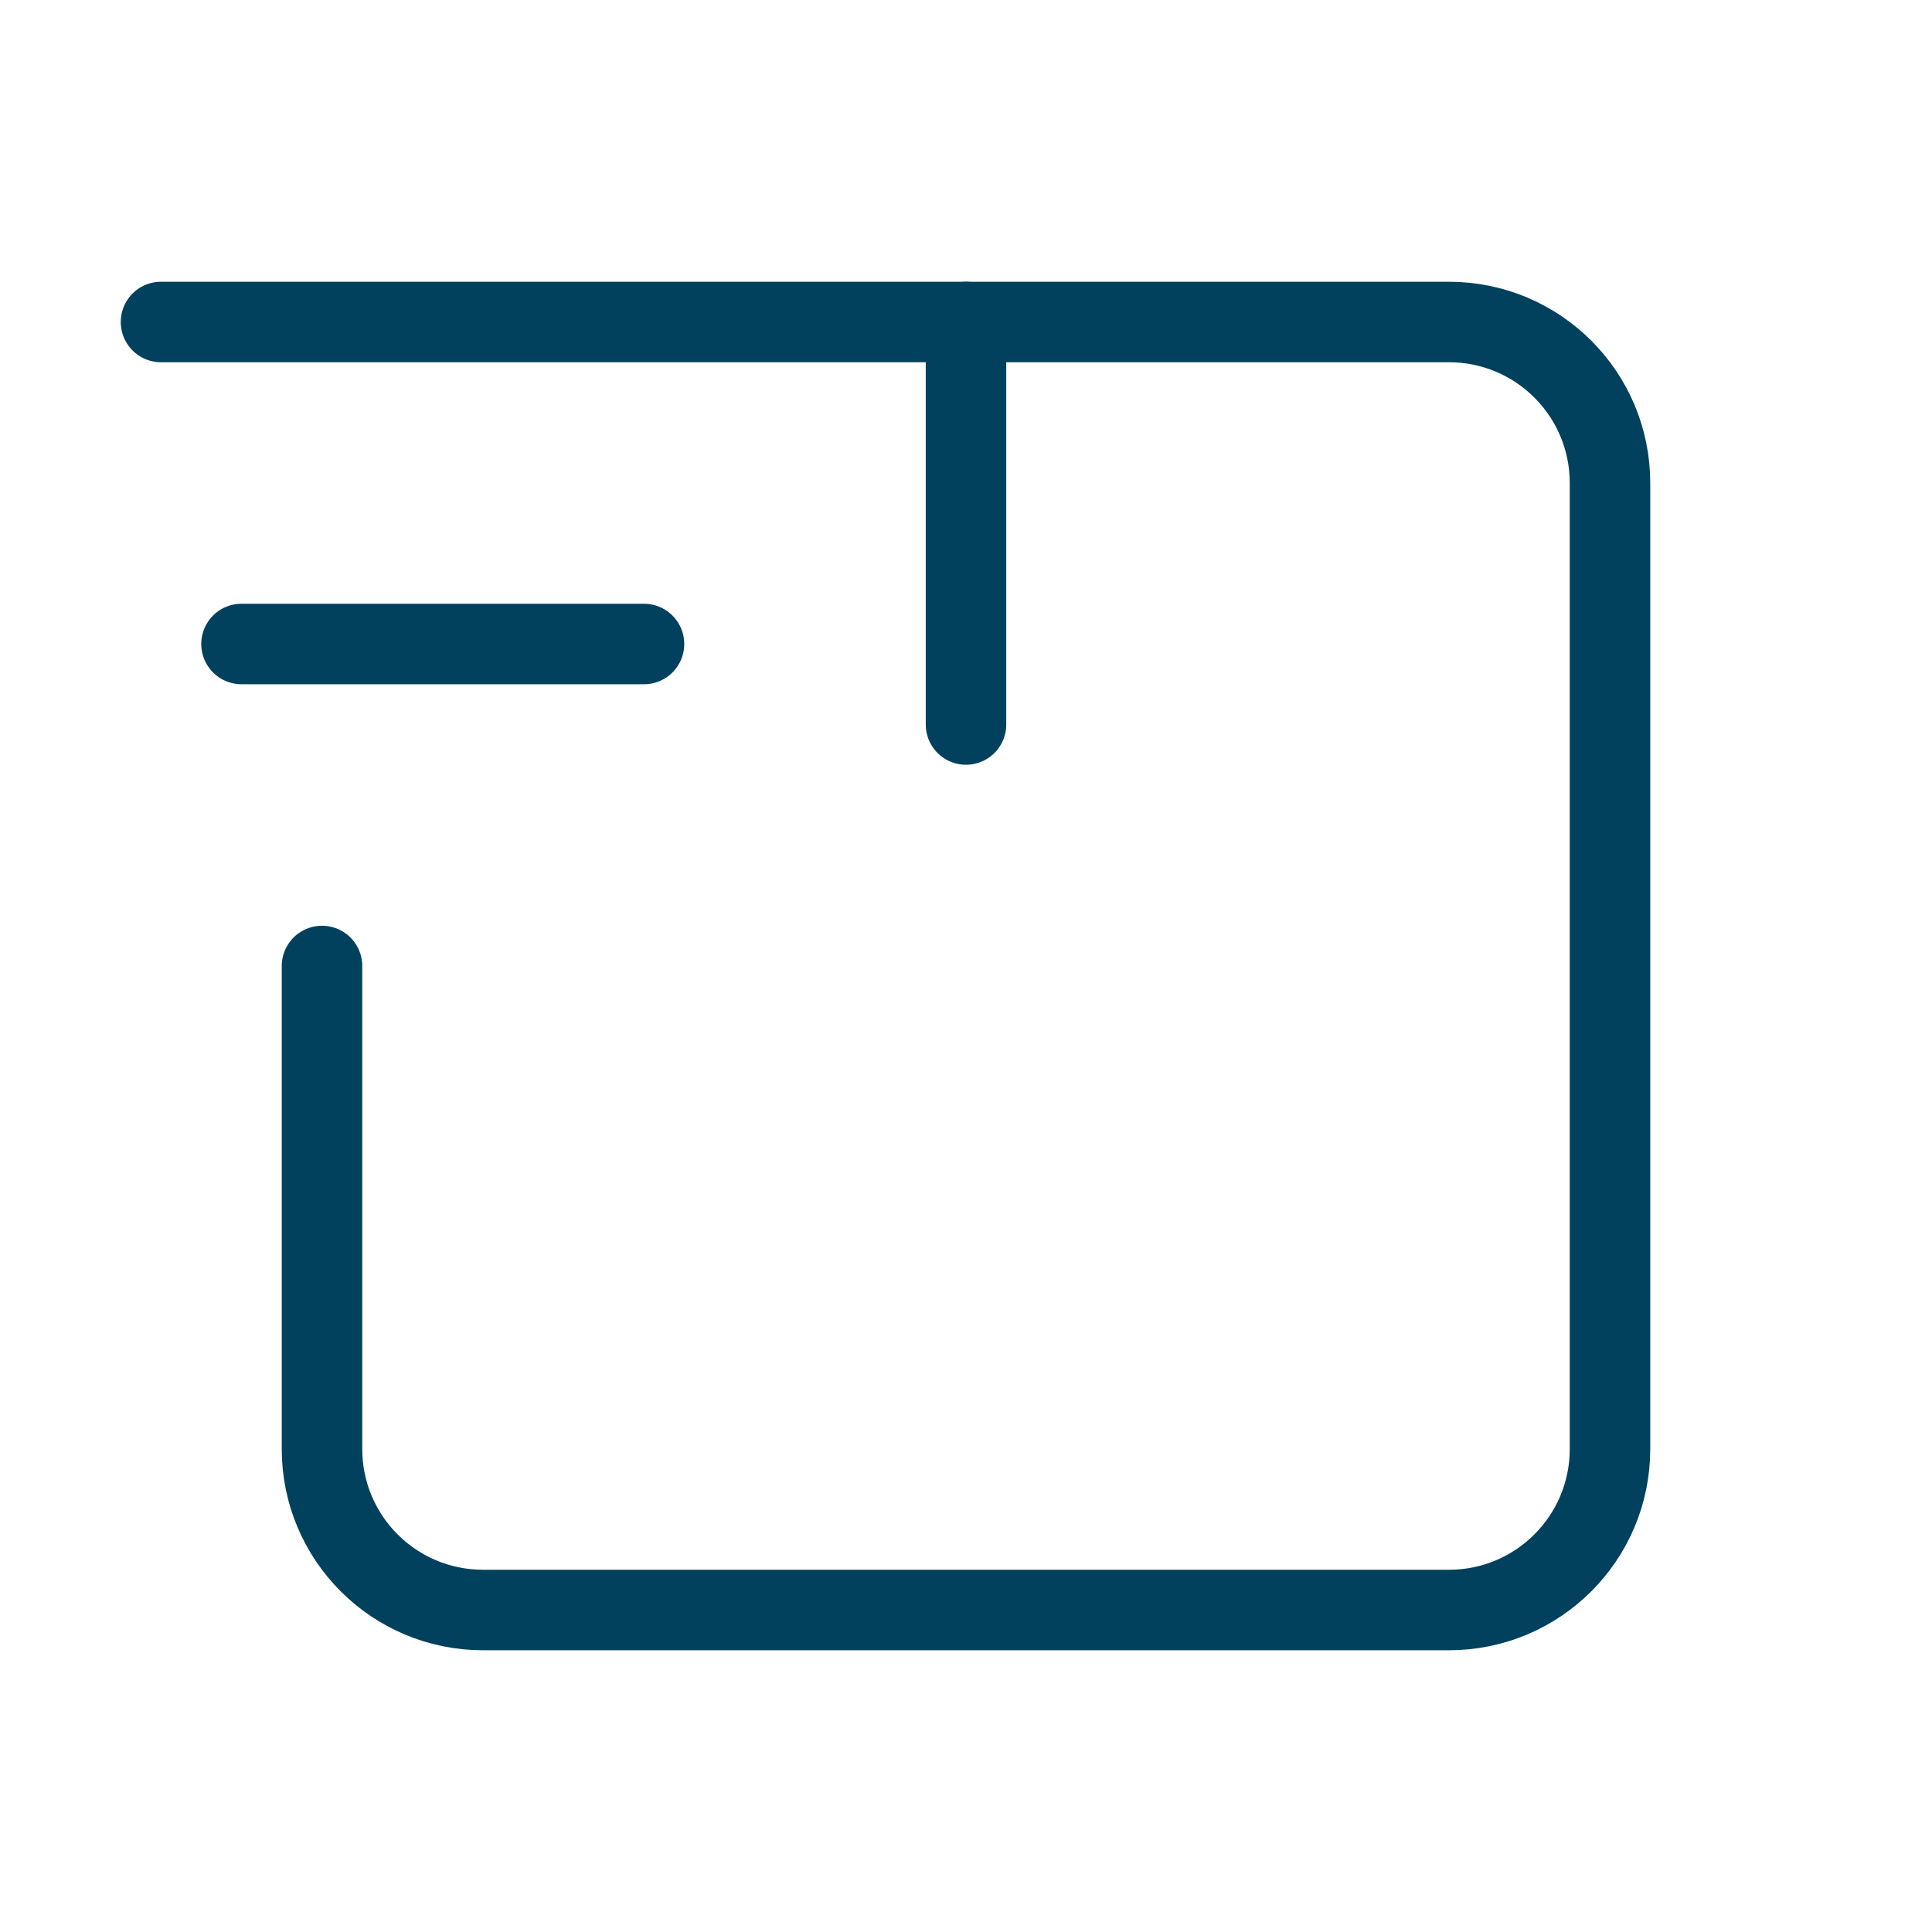
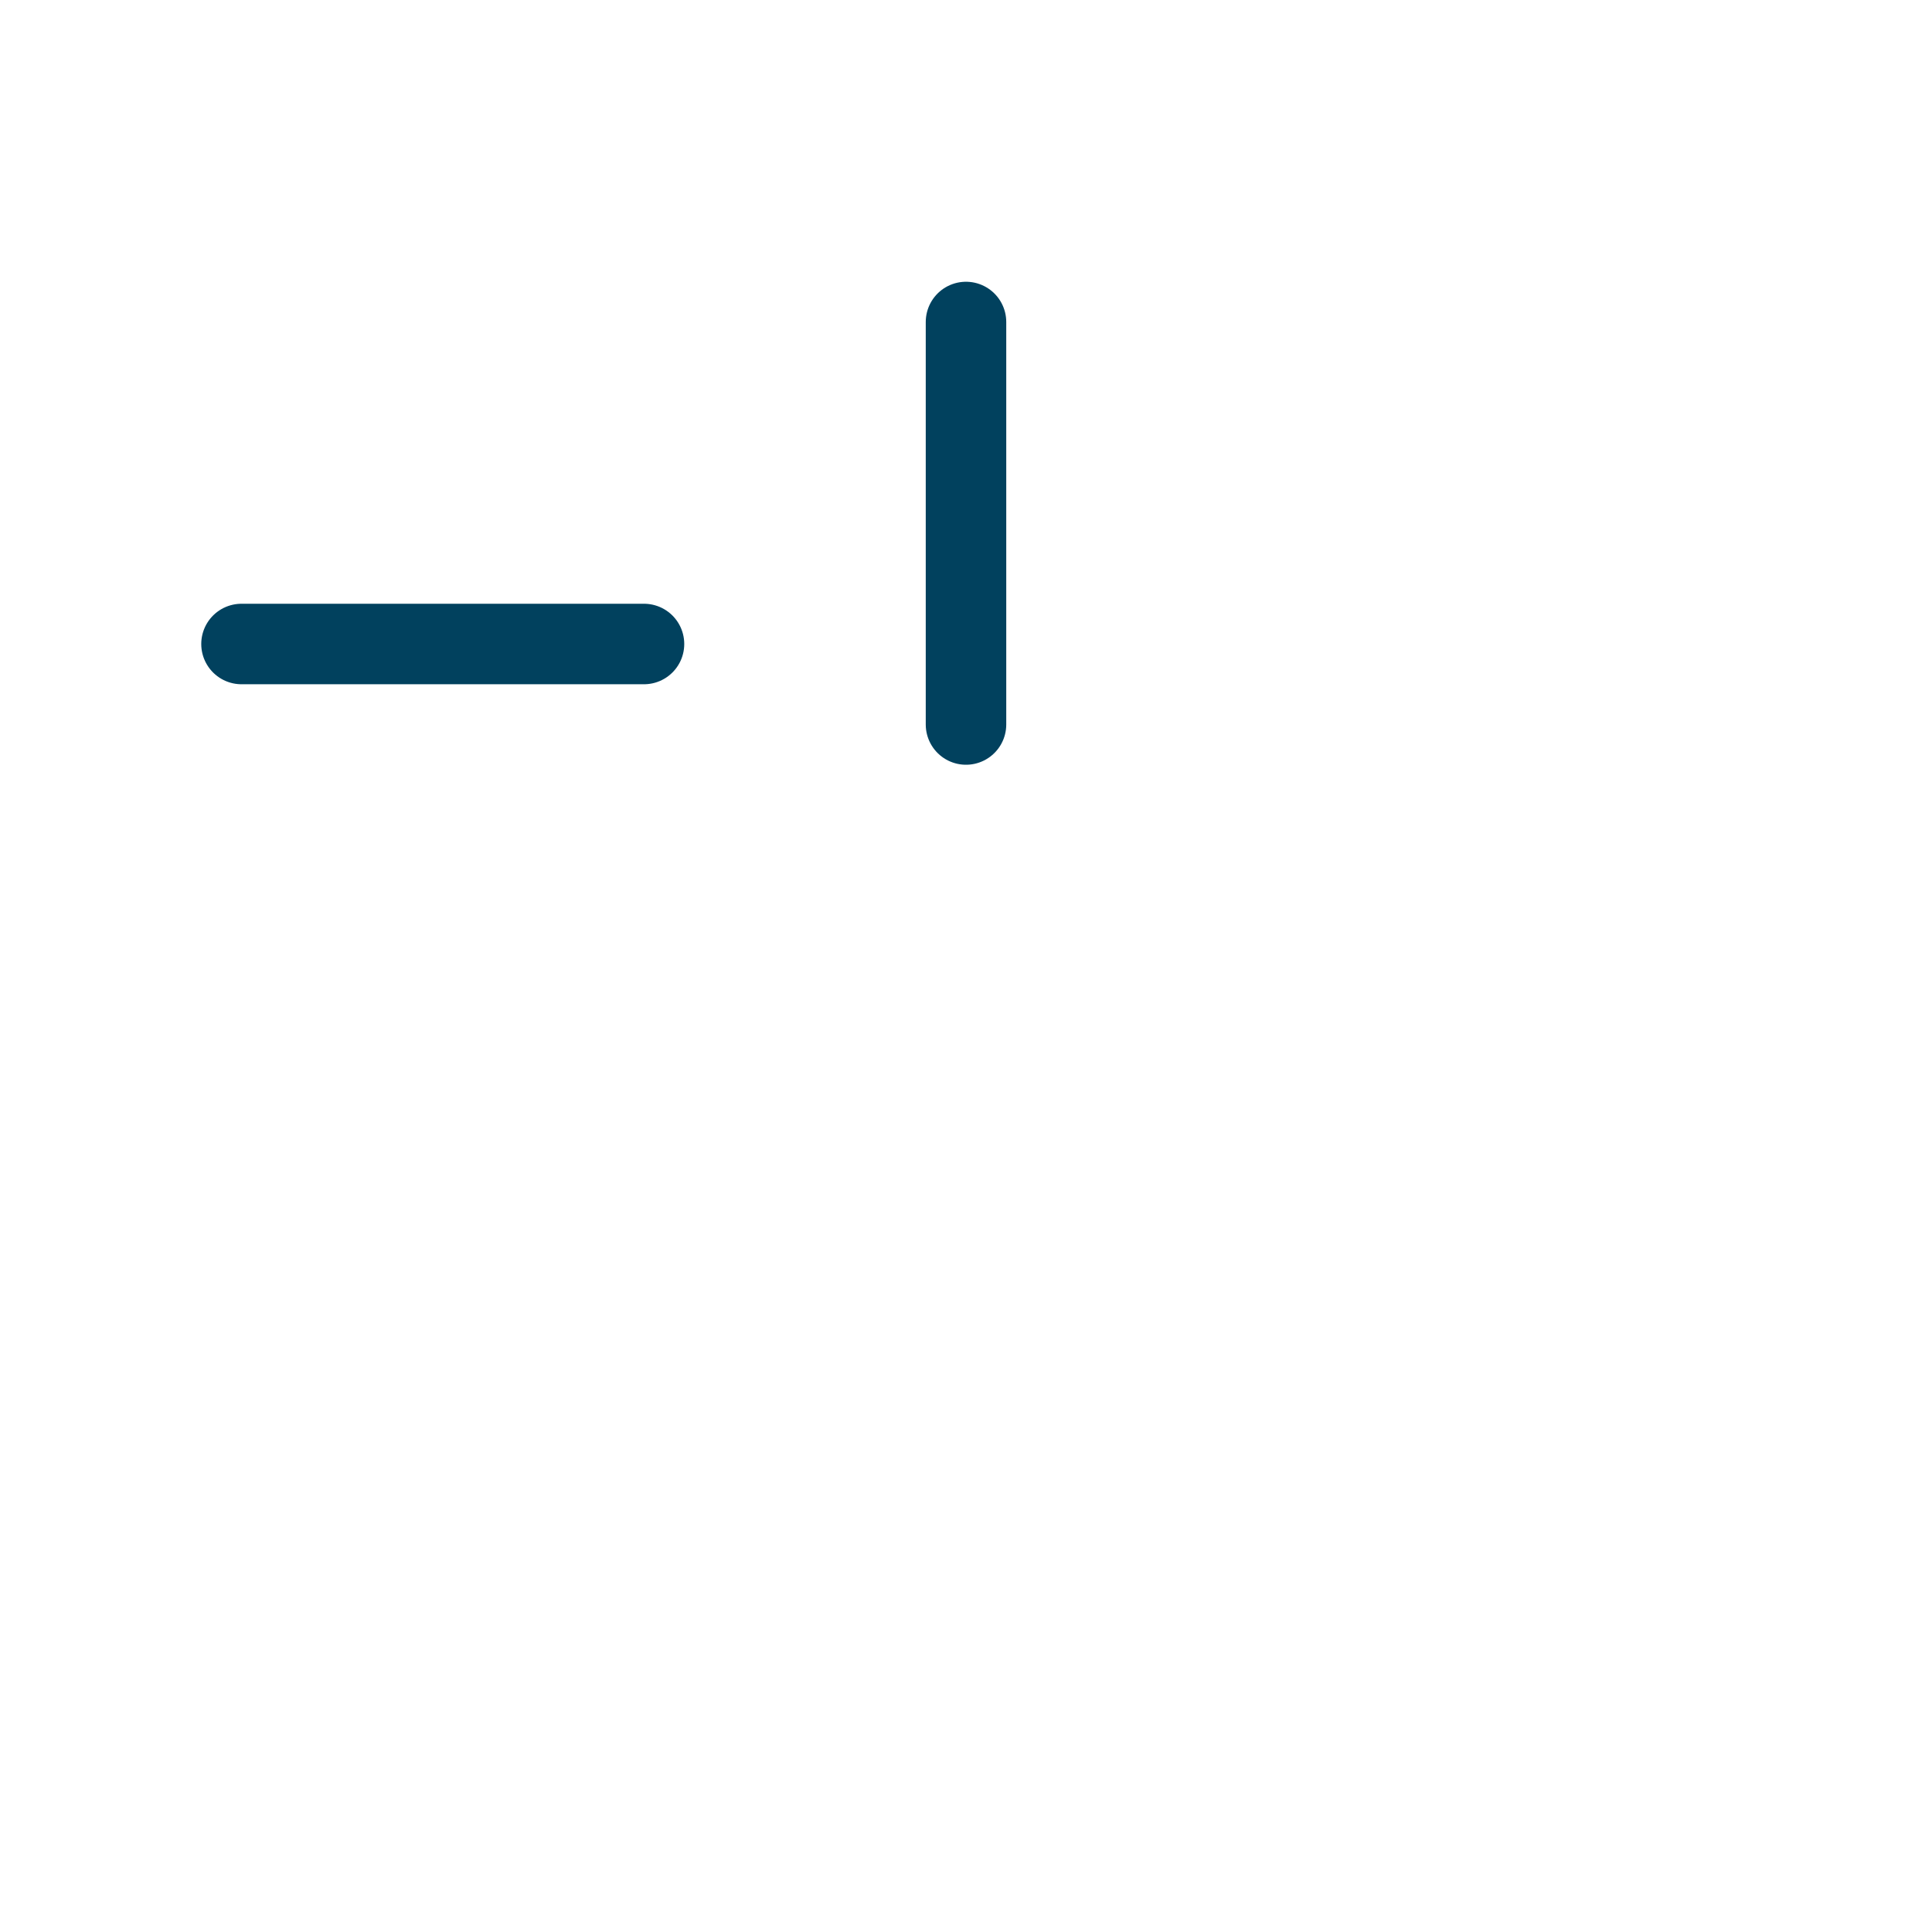
<svg xmlns="http://www.w3.org/2000/svg" color="#01415e" fill="none" viewBox="0 0 24 24" stroke-width="1" height="64px" width="64px">
-   <path stroke-linejoin="round" stroke-linecap="round" stroke-width="1" stroke="#01415e" d="M2 4H18C19.105 4 20 4.895 20 6L20 18C20 19.105 19.105 20 18 20H6C4.895 20 4 19.105 4 18V12" />
  <path stroke-linejoin="round" stroke-linecap="round" stroke-width="1" stroke="#01415e" d="M12 9V4" />
  <path stroke-linejoin="round" stroke-linecap="round" stroke-width="1" stroke="#01415e" d="M8 8H3" />
</svg>